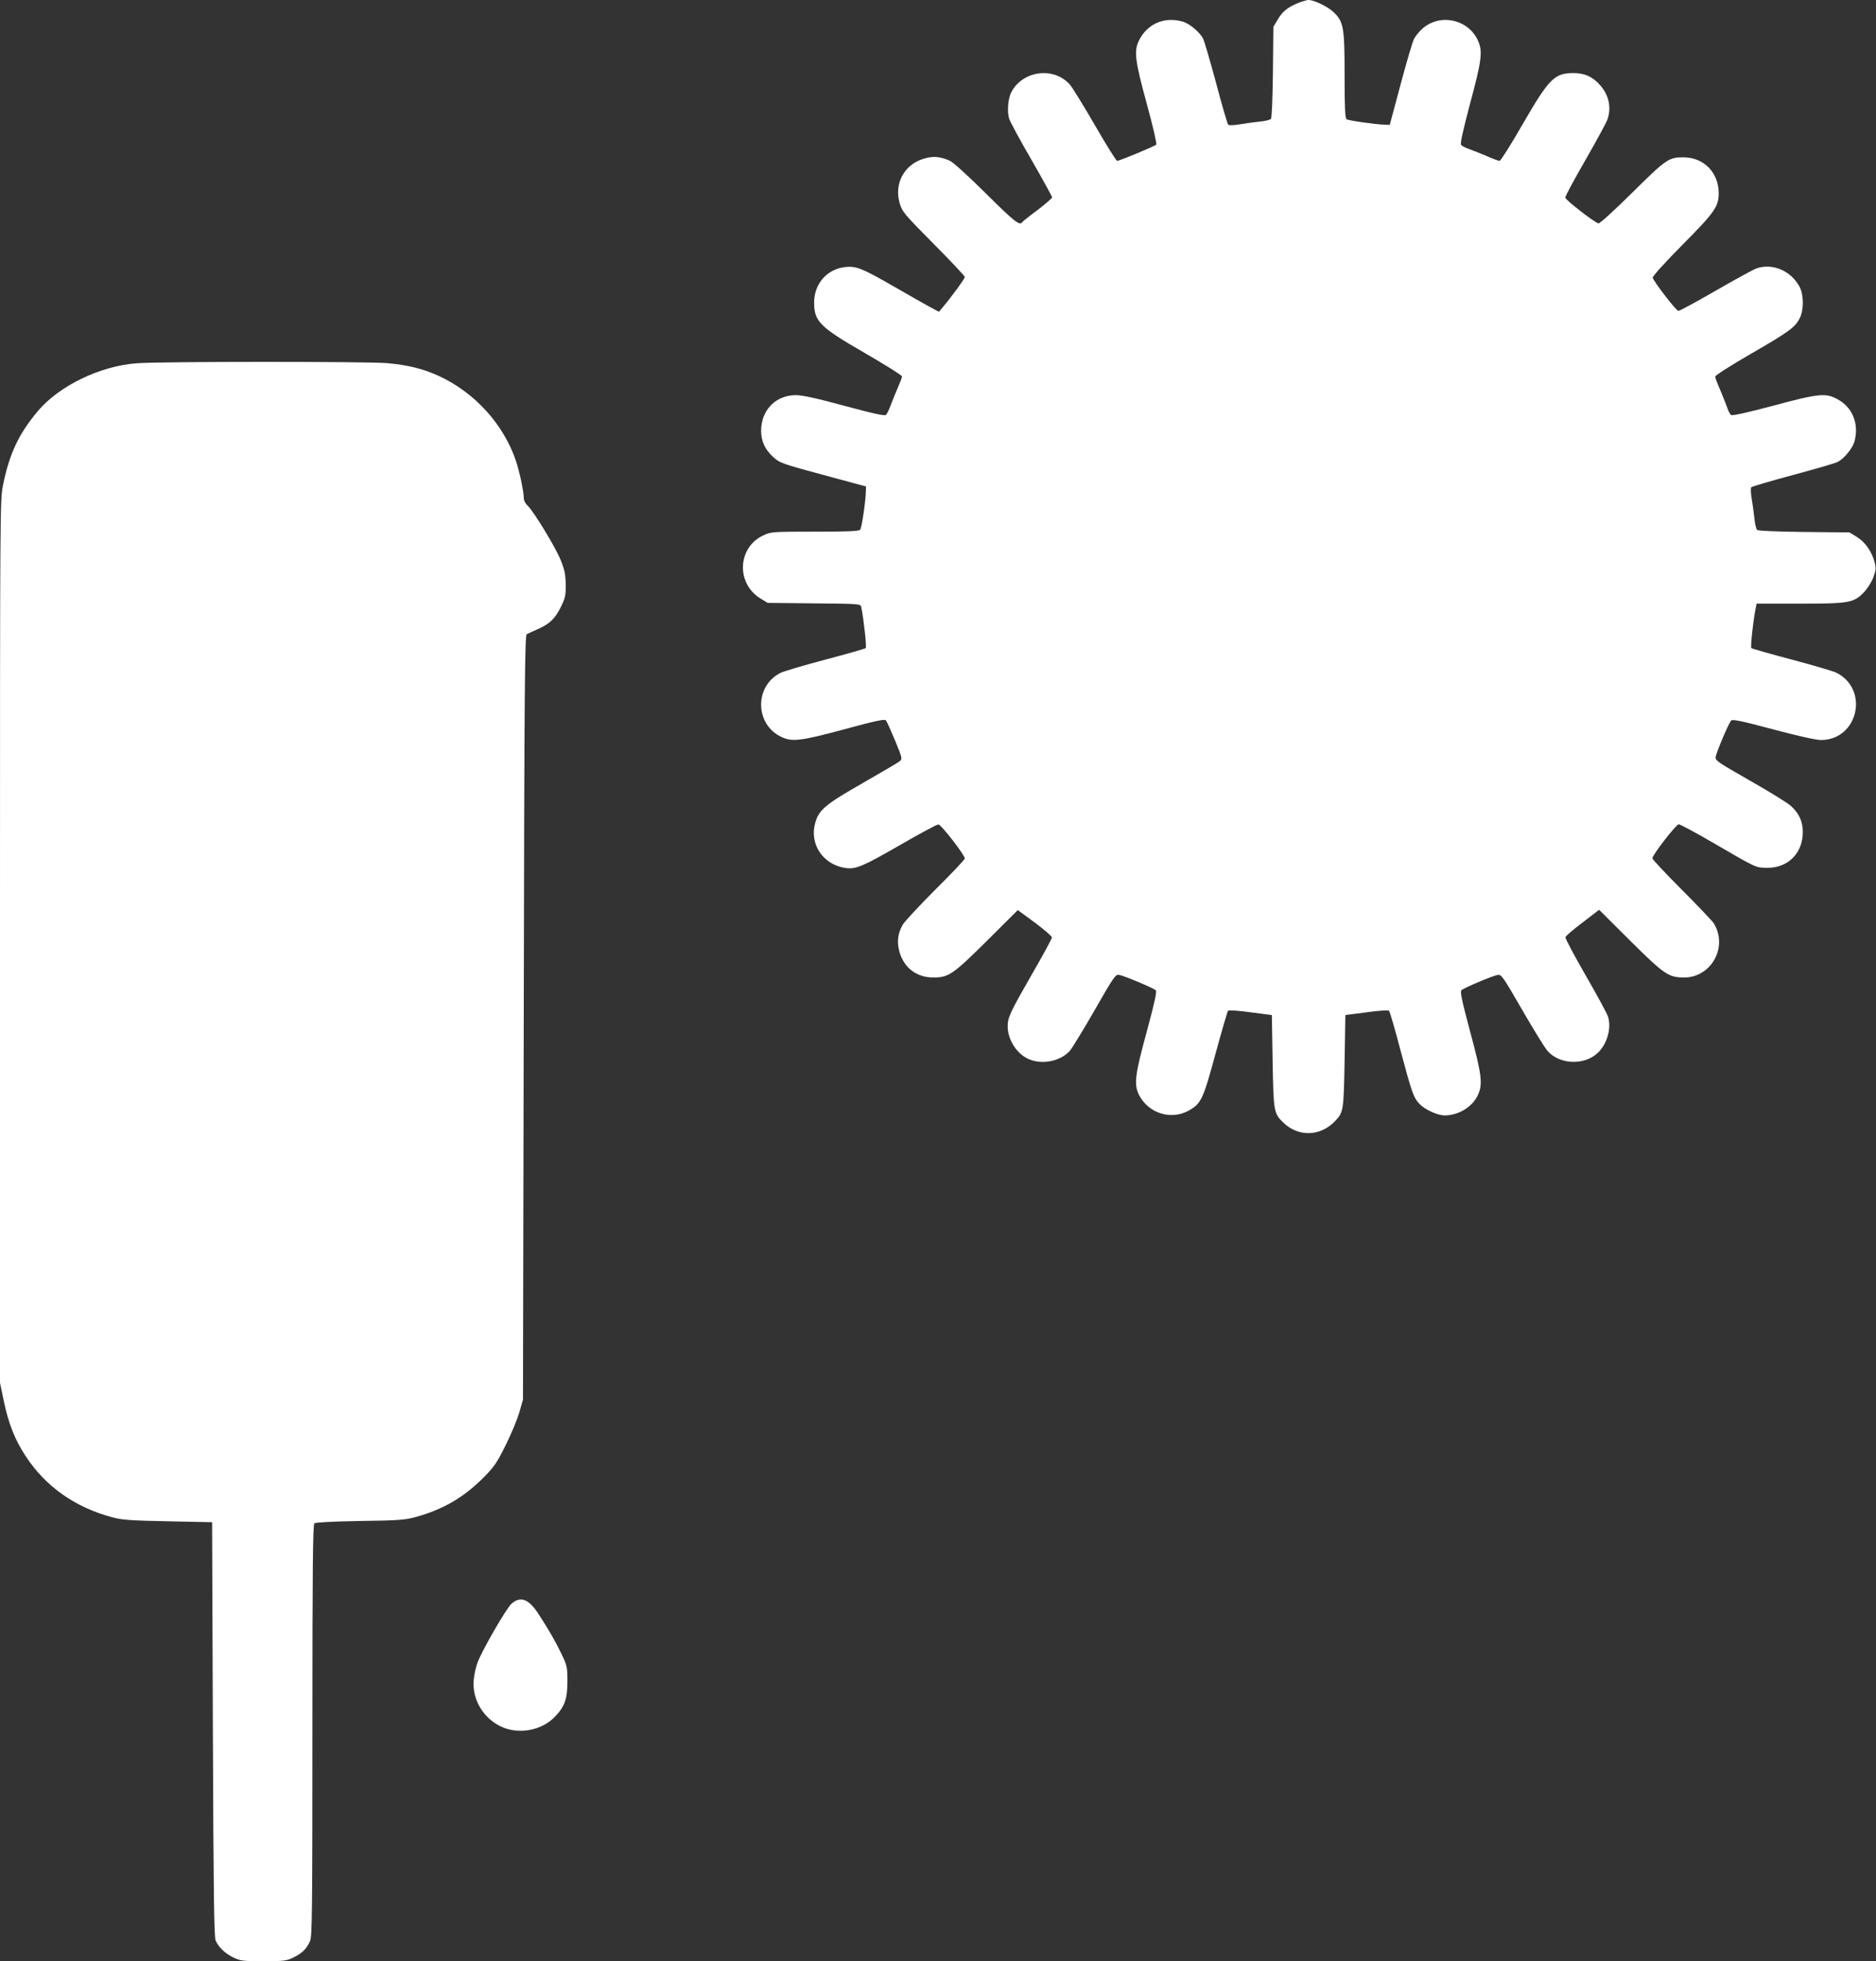
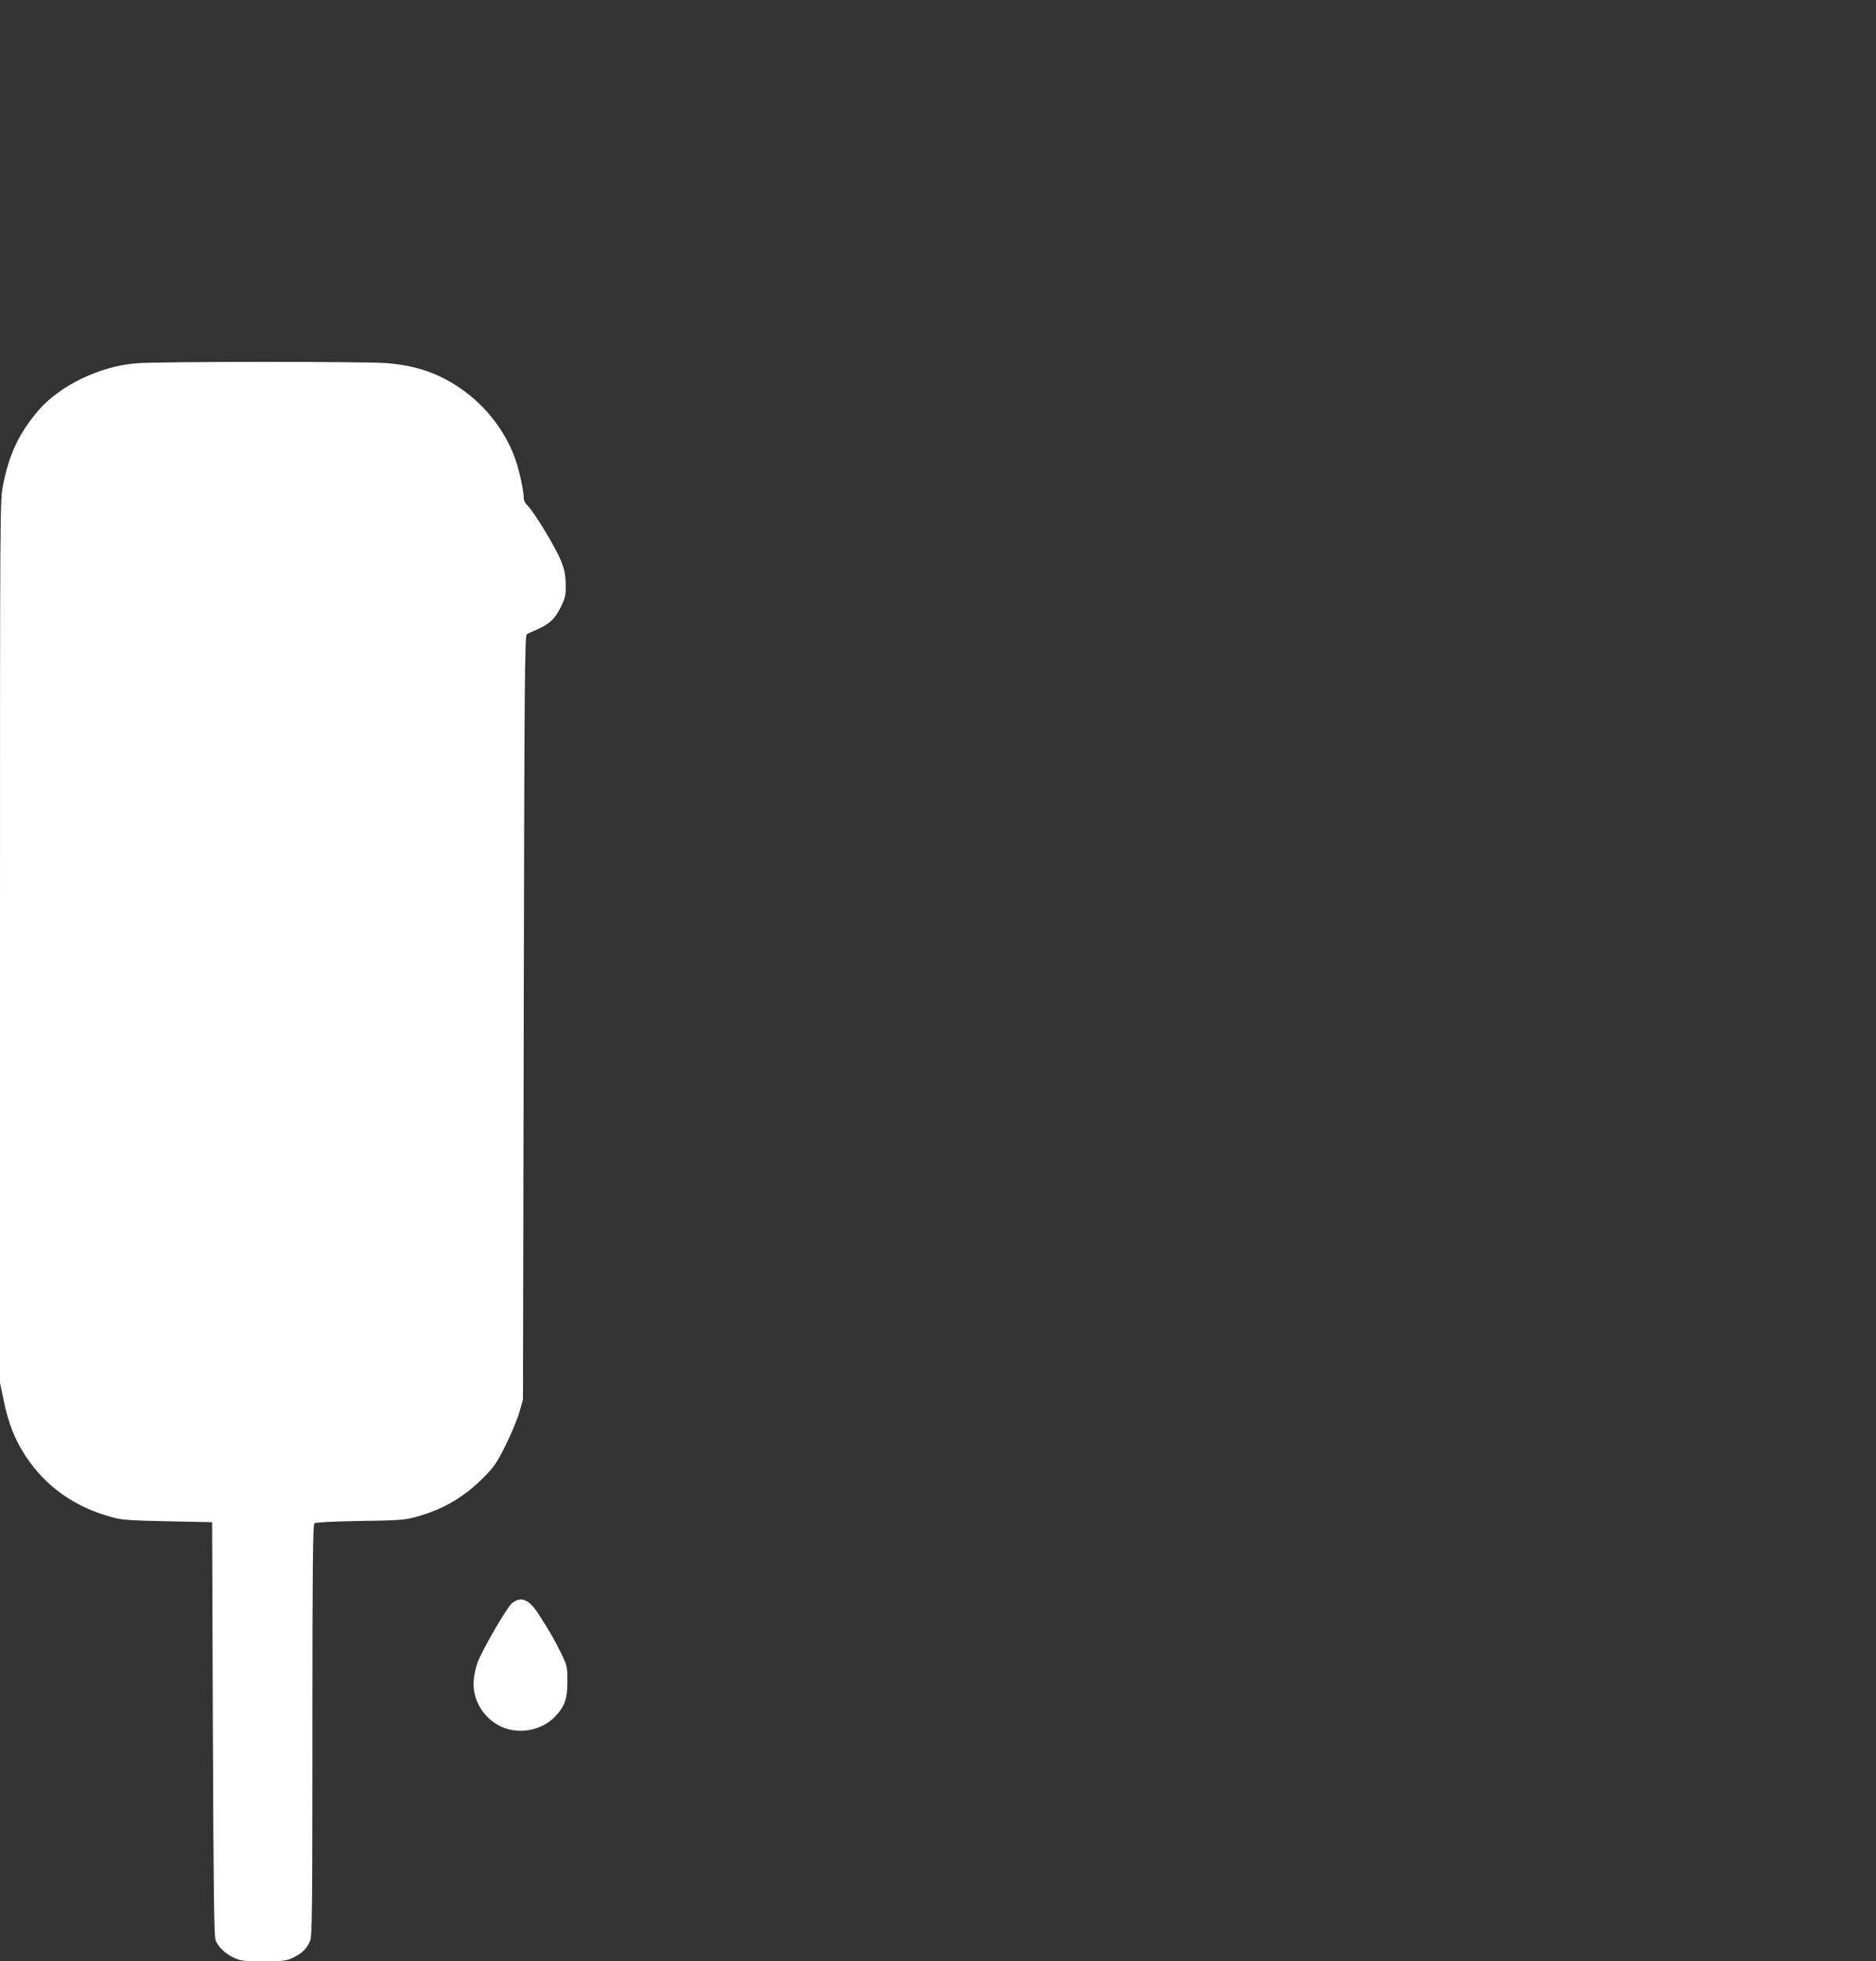
<svg xmlns="http://www.w3.org/2000/svg" version="1.0" width="1225pt" height="1280pt" viewBox="0 0 1225 1280" preserveAspectRatio="xMidYMid meet">
  <rect x="0" y="0" width="1225" height="1280" fill="#333333" stroke="none" />
  <g transform="translate(0,1280) scale(0.1,-0.1)" fill="#ffffff" stroke="none">
-     <path d="M8478 12781 c-68 -27 -104 -56 -135 -109 l-28 -47 -3 -295 c-2 -171 -7 -299 -13 -306 -5 -6 -40 -15 -77 -18 -37 -4 -95 -12 -130 -18 -36 -6 -67 -7 -72 -2 -5 5 -41 127 -79 272 -39 144 -77 275 -85 290 -22 43 -90 99 -133 111 -119 34 -229 -13 -284 -120 -36 -70 -29 -130 50 -419 40 -146 66 -259 61 -264 -11 -11 -240 -106 -255 -106 -6 0 -72 105 -145 232 -74 128 -148 248 -164 266 -105 119 -309 92 -383 -51 -21 -42 -28 -127 -13 -173 7 -21 73 -143 147 -270 73 -127 133 -236 133 -242 0 -6 -43 -43 -95 -83 -53 -39 -98 -75 -101 -80 -15 -24 -54 7 -238 190 -119 118 -215 205 -236 213 -63 27 -108 30 -165 13 -130 -37 -198 -162 -160 -292 16 -55 28 -69 221 -264 112 -113 204 -210 204 -217 0 -11 -87 -130 -147 -201 l-22 -26 -58 31 c-32 17 -141 79 -243 138 -200 115 -240 131 -312 123 -119 -14 -202 -110 -202 -232 1 -124 36 -159 336 -332 131 -76 238 -143 238 -150 0 -7 -12 -38 -26 -70 -14 -32 -35 -83 -46 -113 -11 -30 -25 -60 -32 -67 -8 -9 -70 4 -271 58 -183 50 -277 70 -318 70 -132 0 -227 -98 -227 -233 0 -67 26 -123 78 -170 45 -41 54 -44 377 -131 l230 -62 -1 -30 c-1 -63 -27 -241 -37 -252 -7 -10 -79 -13 -296 -13 -279 0 -287 -1 -336 -24 -169 -78 -180 -312 -21 -411 l49 -30 304 -3 c302 -3 303 -3 307 -25 16 -77 36 -261 29 -267 -4 -4 -123 -38 -263 -75 -140 -37 -272 -76 -294 -87 -172 -87 -167 -339 9 -419 69 -32 126 -25 408 51 210 57 263 68 272 58 6 -7 33 -67 60 -132 48 -117 48 -119 29 -135 -11 -9 -119 -72 -239 -141 -245 -140 -287 -175 -311 -258 -41 -140 49 -275 196 -297 69 -10 114 10 363 153 126 73 236 132 245 131 18 -1 172 -200 172 -222 0 -7 -86 -98 -191 -202 -105 -105 -201 -208 -214 -230 -33 -57 -40 -113 -21 -180 31 -104 113 -165 222 -165 99 1 127 20 349 240 l201 200 112 -82 c61 -46 111 -89 111 -96 1 -7 -59 -117 -133 -245 -140 -244 -156 -278 -156 -335 0 -87 58 -178 134 -213 89 -41 212 -16 273 54 15 18 88 137 162 266 127 221 135 233 160 228 35 -7 223 -86 238 -100 8 -9 -6 -74 -58 -267 -78 -286 -86 -348 -51 -417 62 -120 209 -166 325 -101 81 46 93 72 174 370 41 150 78 277 82 281 5 5 71 1 147 -10 l139 -18 5 -300 c6 -330 7 -341 70 -402 98 -95 241 -91 337 9 56 58 57 68 63 393 l5 300 139 18 c76 11 142 15 146 10 5 -4 39 -120 75 -258 75 -280 85 -308 123 -349 36 -38 118 -76 166 -76 90 0 182 56 217 134 32 71 25 131 -51 412 -54 202 -67 262 -57 271 15 15 202 94 237 100 24 4 34 -11 160 -229 74 -128 148 -248 165 -267 79 -90 241 -96 328 -13 62 58 91 163 67 237 -7 21 -73 143 -147 271 -74 128 -133 240 -131 247 2 8 52 51 112 96 l108 83 202 -201 c224 -222 251 -240 352 -241 180 0 290 201 194 355 -11 16 -105 115 -210 220 -104 104 -190 196 -190 203 0 22 154 221 172 222 9 0 110 -54 225 -121 287 -167 277 -162 353 -163 137 -1 233 97 232 235 0 68 -25 122 -79 170 -21 19 -141 93 -266 164 -212 121 -228 132 -224 155 6 34 86 222 101 237 9 10 66 -2 273 -57 161 -43 282 -70 313 -70 243 0 319 331 100 440 -19 9 -150 48 -290 85 -140 37 -259 71 -264 75 -7 7 14 194 30 268 l4 22 278 0 c323 0 355 5 420 71 24 24 50 64 63 97 19 50 20 63 10 102 -18 70 -61 131 -115 165 l-49 30 -296 3 c-171 2 -300 7 -307 13 -6 5 -15 40 -18 77 -4 37 -12 95 -18 130 -6 36 -7 67 -2 72 5 5 128 41 273 80 145 39 276 77 291 85 41 21 97 89 109 132 32 114 -11 224 -110 277 -77 43 -123 38 -424 -43 -178 -47 -264 -66 -272 -59 -7 5 -17 26 -24 46 -7 20 -27 71 -45 114 -19 42 -34 83 -34 90 0 8 104 74 232 148 253 146 289 173 320 233 27 54 27 150 0 203 -55 106 -177 159 -283 122 -18 -6 -138 -72 -265 -145 -127 -73 -237 -133 -245 -132 -14 1 -161 191 -167 217 -2 8 83 102 191 211 215 216 240 253 240 341 -1 134 -97 232 -228 233 -97 1 -114 -10 -336 -230 -114 -113 -213 -203 -221 -201 -27 6 -216 153 -217 168 -1 8 58 118 131 244 72 126 137 245 144 265 27 76 11 157 -44 221 -49 58 -103 83 -177 83 -125 0 -160 -36 -333 -335 -75 -131 -143 -238 -150 -238 -8 0 -48 15 -90 34 -43 18 -94 38 -114 45 -20 7 -41 18 -47 25 -7 9 10 86 59 272 74 273 82 336 54 402 -61 148 -257 190 -372 79 -19 -18 -41 -45 -49 -62 -9 -16 -48 -149 -87 -295 l-71 -265 -30 1 c-66 2 -241 27 -252 36 -10 8 -13 77 -13 282 0 317 -6 353 -71 416 -38 37 -130 81 -167 80 -9 -1 -38 -9 -64 -19z" />
    <path d="M892 10429 c-239 -18 -504 -146 -644 -311 -125 -148 -187 -280 -228 -483 -20 -99 -20 -136 -20 -2980 l0 -2880 24 -115 c31 -151 73 -257 145 -366 129 -196 320 -331 561 -396 64 -18 116 -22 365 -27 l290 -6 5 -1350 c4 -1084 8 -1356 18 -1380 20 -45 61 -84 116 -111 46 -22 62 -24 196 -24 134 0 150 2 196 24 58 28 87 58 109 108 13 33 15 190 15 1376 0 1060 3 1342 13 1350 7 6 124 12 297 15 249 3 295 7 361 25 180 49 315 127 446 258 72 73 88 97 147 216 36 73 76 169 88 213 l23 80 5 2494 c4 2203 7 2495 20 2502 8 4 40 19 70 32 78 34 115 69 152 145 29 59 33 75 32 147 -1 64 -7 95 -31 155 -32 83 -177 321 -217 359 -16 15 -26 35 -26 53 0 41 -28 173 -52 243 -81 237 -268 443 -502 551 -105 48 -204 72 -341 84 -140 11 -1481 11 -1633 -1z" />
    <path d="M3340 2333 c-35 -32 -189 -299 -221 -382 -12 -31 -24 -85 -26 -121 -9 -122 61 -241 175 -297 114 -56 266 -30 355 62 64 66 82 116 82 230 0 95 -2 104 -38 179 -40 83 -82 157 -154 267 -61 94 -116 113 -173 62z" />
  </g>
</svg>